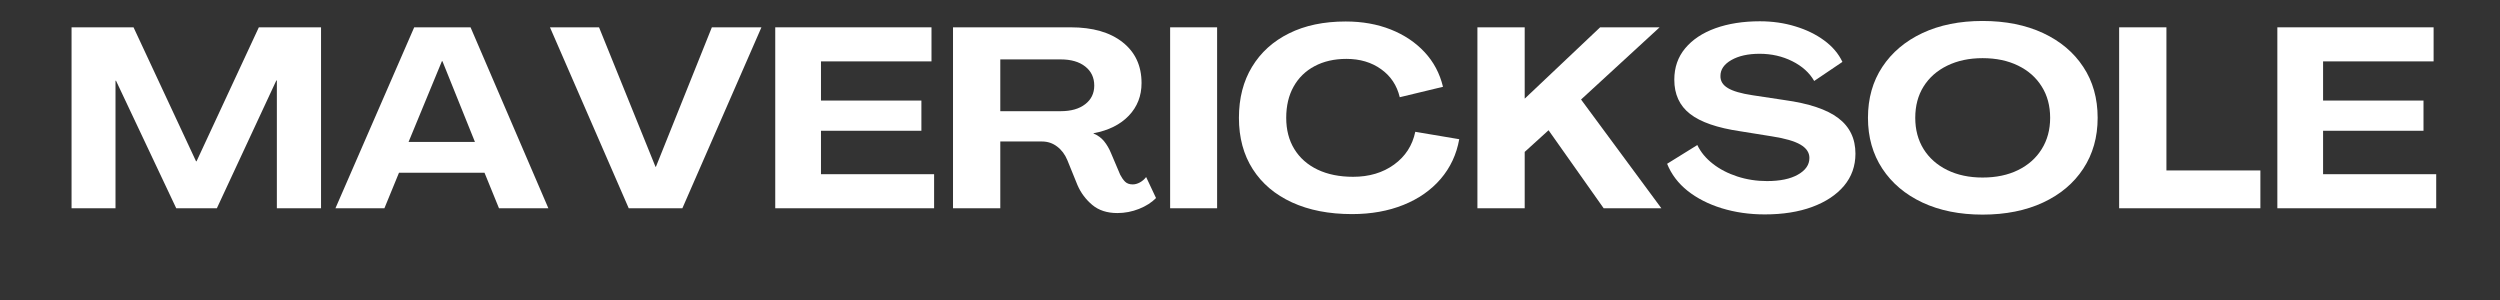
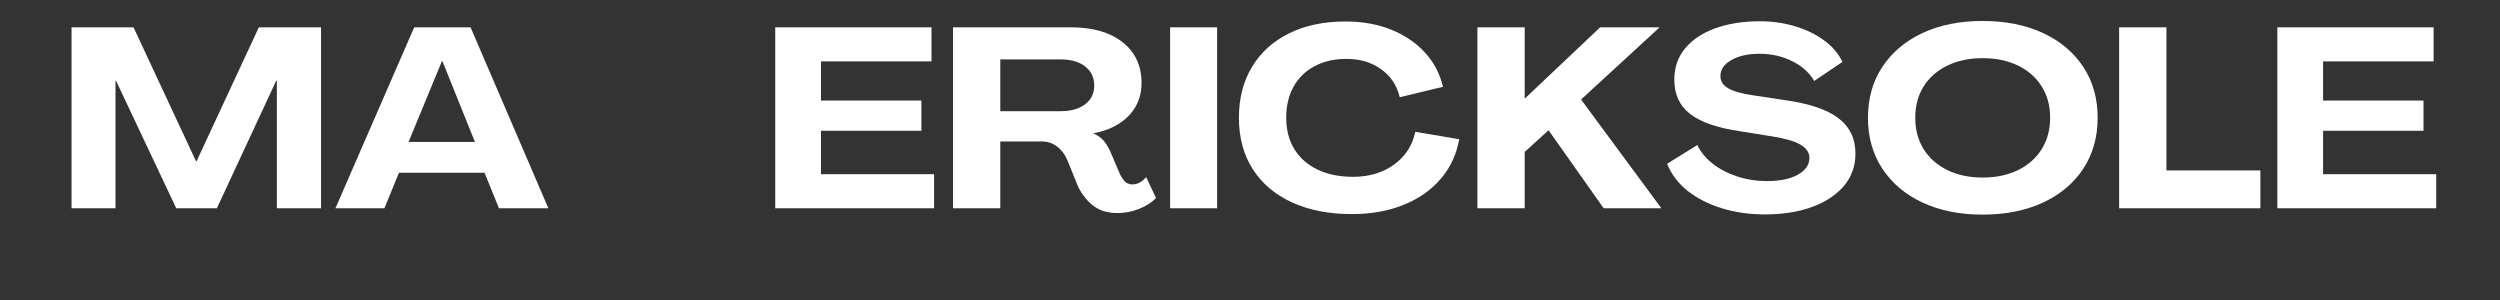
<svg xmlns="http://www.w3.org/2000/svg" width="500" zoomAndPan="magnify" viewBox="0 0 375 45" height="60" preserveAspectRatio="xMidYMid meet" version="1.0">
  <rect x="0" y="0" width="375" height="45" fill="#333333" stroke="none" />
  <defs>
    <g />
    <clipPath id="5c5e82fbfc">
      <rect x="0" width="361" y="0" height="40" />
    </clipPath>
  </defs>
  <g transform="matrix(1, 0, 0, 1, 7, 2)">
    <g clip-path="url(#5c5e82fbfc)">
      <g fill="#ffffff" fill-opacity="1">
        <g transform="translate(1.717, 29.239)">
          <g>
            <path d="M 2.016 0 L 2.016 -27.141 L 11.312 -27.141 L 20.688 -7.047 L 20.766 -7.047 L 30.109 -27.141 L 39.438 -27.141 L 39.438 0 L 32.812 0 L 32.812 -19.172 L 32.734 -19.172 L 23.812 0 L 17.719 0 L 8.688 -19.125 L 8.609 -19.125 L 8.609 0 Z M 2.016 0 " />
          </g>
        </g>
      </g>
      <g fill="#ffffff" fill-opacity="1">
        <g transform="translate(43.161, 29.239)">
          <g>
            <path d="M 0.156 0 L 11.969 -27.141 L 20.422 -27.141 L 32.094 0 L 24.688 0 L 22.516 -5.328 L 9.688 -5.328 L 7.5 0 Z M 11.125 -9.953 L 21.078 -9.953 L 16.203 -22.062 L 16.125 -22.062 Z M 11.125 -9.953 " />
          </g>
        </g>
      </g>
      <g fill="#ffffff" fill-opacity="1">
        <g transform="translate(75.387, 29.239)">
          <g>
-             <path d="M 11.922 0 L 0.109 -27.141 L 7.469 -27.141 L 15.938 -6.219 L 16 -6.219 L 24.391 -27.141 L 31.828 -27.141 L 19.969 0 Z M 11.922 0 " />
-           </g>
+             </g>
        </g>
      </g>
      <g fill="#ffffff" fill-opacity="1">
        <g transform="translate(107.271, 29.239)">
          <g>
            <path d="M 2.016 0 L 2.016 -27.141 L 25.453 -27.141 L 25.453 -22.031 L 8.875 -22.031 L 8.875 -16.156 L 23.938 -16.156 L 23.938 -11.625 L 8.875 -11.625 L 8.875 -5.109 L 25.844 -5.109 L 25.844 0 Z M 2.016 0 " />
          </g>
        </g>
      </g>
      <g fill="#ffffff" fill-opacity="1">
        <g transform="translate(133.935, 29.239)">
          <g>
            <path d="M 26.672 0.719 C 25.129 0.719 23.875 0.312 22.906 -0.5 C 21.938 -1.312 21.195 -2.301 20.688 -3.469 L 19.172 -7.203 C 18.816 -8.066 18.305 -8.75 17.641 -9.25 C 16.984 -9.758 16.223 -10.016 15.359 -10.016 L 9.109 -10.016 L 9.109 0 L 2.016 0 L 2.016 -27.141 L 19.672 -27.141 C 22.973 -27.141 25.566 -26.395 27.453 -24.906 C 29.348 -23.414 30.297 -21.375 30.297 -18.781 C 30.297 -16.852 29.66 -15.223 28.391 -13.891 C 27.117 -12.555 25.352 -11.676 23.094 -11.25 L 23.094 -11.203 C 23.727 -10.953 24.254 -10.57 24.672 -10.062 C 25.086 -9.551 25.438 -8.953 25.719 -8.266 L 27.094 -5.031 C 27.301 -4.625 27.539 -4.281 27.812 -4 C 28.094 -3.719 28.477 -3.578 28.969 -3.578 C 29.32 -3.578 29.68 -3.676 30.047 -3.875 C 30.422 -4.082 30.734 -4.352 30.984 -4.688 L 32.469 -1.531 C 31.812 -0.863 30.961 -0.32 29.922 0.094 C 28.879 0.508 27.797 0.719 26.672 0.719 Z M 9.109 -14.562 L 18.172 -14.562 C 19.723 -14.562 20.945 -14.91 21.844 -15.609 C 22.75 -16.305 23.203 -17.238 23.203 -18.406 C 23.203 -19.602 22.75 -20.555 21.844 -21.266 C 20.945 -21.973 19.723 -22.328 18.172 -22.328 L 9.109 -22.328 Z M 9.109 -14.562 " />
          </g>
        </g>
      </g>
      <g fill="#ffffff" fill-opacity="1">
        <g transform="translate(166.504, 29.239)">
          <g>
            <path d="M 2.016 0 L 2.016 -27.141 L 9.062 -27.141 L 9.062 0 Z M 2.016 0 " />
          </g>
        </g>
      </g>
      <g fill="#ffffff" fill-opacity="1">
        <g transform="translate(177.589, 29.239)">
          <g>
            <path d="M 18.219 0.875 C 14.758 0.875 11.758 0.289 9.219 -0.875 C 6.676 -2.039 4.711 -3.703 3.328 -5.859 C 1.941 -8.023 1.25 -10.594 1.25 -13.562 C 1.25 -16.508 1.906 -19.062 3.219 -21.219 C 4.531 -23.383 6.379 -25.055 8.766 -26.234 C 11.148 -27.422 13.984 -28.016 17.266 -28.016 C 19.754 -28.016 22.008 -27.613 24.031 -26.812 C 26.051 -26.008 27.738 -24.879 29.094 -23.422 C 30.457 -21.961 31.379 -20.227 31.859 -18.219 L 25.375 -16.656 C 24.945 -18.438 24.016 -19.836 22.578 -20.859 C 21.141 -21.891 19.406 -22.406 17.375 -22.406 C 15.551 -22.406 13.957 -22.039 12.594 -21.312 C 11.238 -20.594 10.191 -19.57 9.453 -18.25 C 8.711 -16.926 8.344 -15.363 8.344 -13.562 C 8.344 -11.758 8.75 -10.195 9.562 -8.875 C 10.375 -7.551 11.535 -6.523 13.047 -5.797 C 14.555 -5.078 16.332 -4.719 18.375 -4.719 C 20.781 -4.719 22.828 -5.328 24.516 -6.547 C 26.211 -7.773 27.273 -9.414 27.703 -11.469 L 34.297 -10.359 C 33.891 -8.078 32.961 -6.094 31.516 -4.406 C 30.066 -2.719 28.203 -1.414 25.922 -0.5 C 23.648 0.414 21.082 0.875 18.219 0.875 Z M 18.219 0.875 " />
          </g>
        </g>
      </g>
      <g fill="#ffffff" fill-opacity="1">
        <g transform="translate(212.596, 29.239)">
          <g>
            <path d="M 2.016 0 L 2.016 -27.141 L 9.109 -27.141 L 9.109 -16.469 L 9.141 -16.469 L 20.422 -27.141 L 29.344 -27.141 L 17.562 -16.312 L 29.609 0 L 20.953 0 L 12.688 -11.703 L 9.109 -8.453 L 9.109 0 Z M 2.016 0 " />
          </g>
        </g>
      </g>
      <g fill="#ffffff" fill-opacity="1">
        <g transform="translate(242.27, 29.239)">
          <g>
            <path d="M 15.438 0.922 C 13.145 0.922 11 0.613 9 0 C 7.008 -0.613 5.301 -1.484 3.875 -2.609 C 2.457 -3.742 1.43 -5.098 0.797 -6.672 L 5.328 -9.484 C 5.836 -8.422 6.613 -7.484 7.656 -6.672 C 8.695 -5.859 9.922 -5.223 11.328 -4.766 C 12.742 -4.305 14.227 -4.078 15.781 -4.078 C 17.738 -4.078 19.285 -4.398 20.422 -5.047 C 21.566 -5.691 22.141 -6.523 22.141 -7.547 C 22.141 -8.359 21.691 -9.023 20.797 -9.547 C 19.91 -10.066 18.492 -10.477 16.547 -10.781 L 11.781 -11.547 C 8.32 -12.055 5.805 -12.926 4.234 -14.156 C 2.66 -15.383 1.875 -17.094 1.875 -19.281 C 1.875 -21.113 2.414 -22.68 3.5 -23.984 C 4.594 -25.297 6.102 -26.301 8.031 -27 C 9.969 -27.695 12.191 -28.047 14.703 -28.047 C 16.609 -28.047 18.383 -27.789 20.031 -27.281 C 21.688 -26.781 23.129 -26.078 24.359 -25.172 C 25.598 -24.266 26.508 -23.191 27.094 -21.953 L 22.859 -19.094 C 22.148 -20.332 21.051 -21.32 19.562 -22.062 C 18.082 -22.801 16.453 -23.172 14.672 -23.172 C 12.941 -23.172 11.531 -22.859 10.438 -22.234 C 9.344 -21.609 8.797 -20.816 8.797 -19.859 C 8.773 -19.098 9.145 -18.488 9.906 -18.031 C 10.664 -17.57 11.898 -17.211 13.609 -16.953 L 18.375 -16.234 C 22.082 -15.723 24.785 -14.816 26.484 -13.516 C 28.191 -12.223 29.047 -10.445 29.047 -8.188 C 29.047 -6.332 28.473 -4.723 27.328 -3.359 C 26.18 -2.004 24.594 -0.953 22.562 -0.203 C 20.531 0.547 18.156 0.922 15.438 0.922 Z M 15.438 0.922 " />
          </g>
        </g>
      </g>
      <g fill="#ffffff" fill-opacity="1">
        <g transform="translate(271.944, 29.239)">
          <g>
            <path d="M 18.438 0.953 C 15.008 0.953 12.004 0.348 9.422 -0.859 C 6.848 -2.066 4.844 -3.758 3.406 -5.938 C 1.969 -8.125 1.25 -10.664 1.25 -13.562 C 1.25 -16.488 1.969 -19.035 3.406 -21.203 C 4.844 -23.379 6.848 -25.07 9.422 -26.281 C 12.004 -27.488 15.008 -28.094 18.438 -28.094 C 21.895 -28.094 24.922 -27.488 27.516 -26.281 C 30.109 -25.07 32.117 -23.379 33.547 -21.203 C 34.984 -19.035 35.703 -16.488 35.703 -13.562 C 35.703 -10.664 34.984 -8.125 33.547 -5.938 C 32.117 -3.758 30.109 -2.066 27.516 -0.859 C 24.922 0.348 21.895 0.953 18.438 0.953 Z M 18.438 -4.609 C 20.477 -4.609 22.258 -4.984 23.781 -5.734 C 25.301 -6.484 26.477 -7.531 27.312 -8.875 C 28.156 -10.227 28.578 -11.789 28.578 -13.562 C 28.578 -15.363 28.156 -16.93 27.312 -18.266 C 26.477 -19.609 25.301 -20.648 23.781 -21.391 C 22.258 -22.141 20.477 -22.516 18.438 -22.516 C 16.438 -22.516 14.672 -22.141 13.141 -21.391 C 11.617 -20.648 10.438 -19.609 9.594 -18.266 C 8.758 -16.93 8.344 -15.363 8.344 -13.562 C 8.344 -11.789 8.758 -10.227 9.594 -8.875 C 10.438 -7.531 11.617 -6.484 13.141 -5.734 C 14.672 -4.984 16.438 -4.609 18.438 -4.609 Z M 18.438 -4.609 " />
          </g>
        </g>
      </g>
      <g fill="#ffffff" fill-opacity="1">
        <g transform="translate(308.855, 29.239)">
          <g>
            <path d="M 2.016 0 L 2.016 -27.141 L 9.109 -27.141 L 9.109 -5.672 L 23.203 -5.672 L 23.203 0 Z M 2.016 0 " />
          </g>
        </g>
      </g>
      <g fill="#ffffff" fill-opacity="1">
        <g transform="translate(332.587, 29.239)">
          <g>
            <path d="M 2.016 0 L 2.016 -27.141 L 25.453 -27.141 L 25.453 -22.031 L 8.875 -22.031 L 8.875 -16.156 L 23.938 -16.156 L 23.938 -11.625 L 8.875 -11.625 L 8.875 -5.109 L 25.844 -5.109 L 25.844 0 Z M 2.016 0 " />
          </g>
        </g>
      </g>
    </g>
  </g>
</svg>